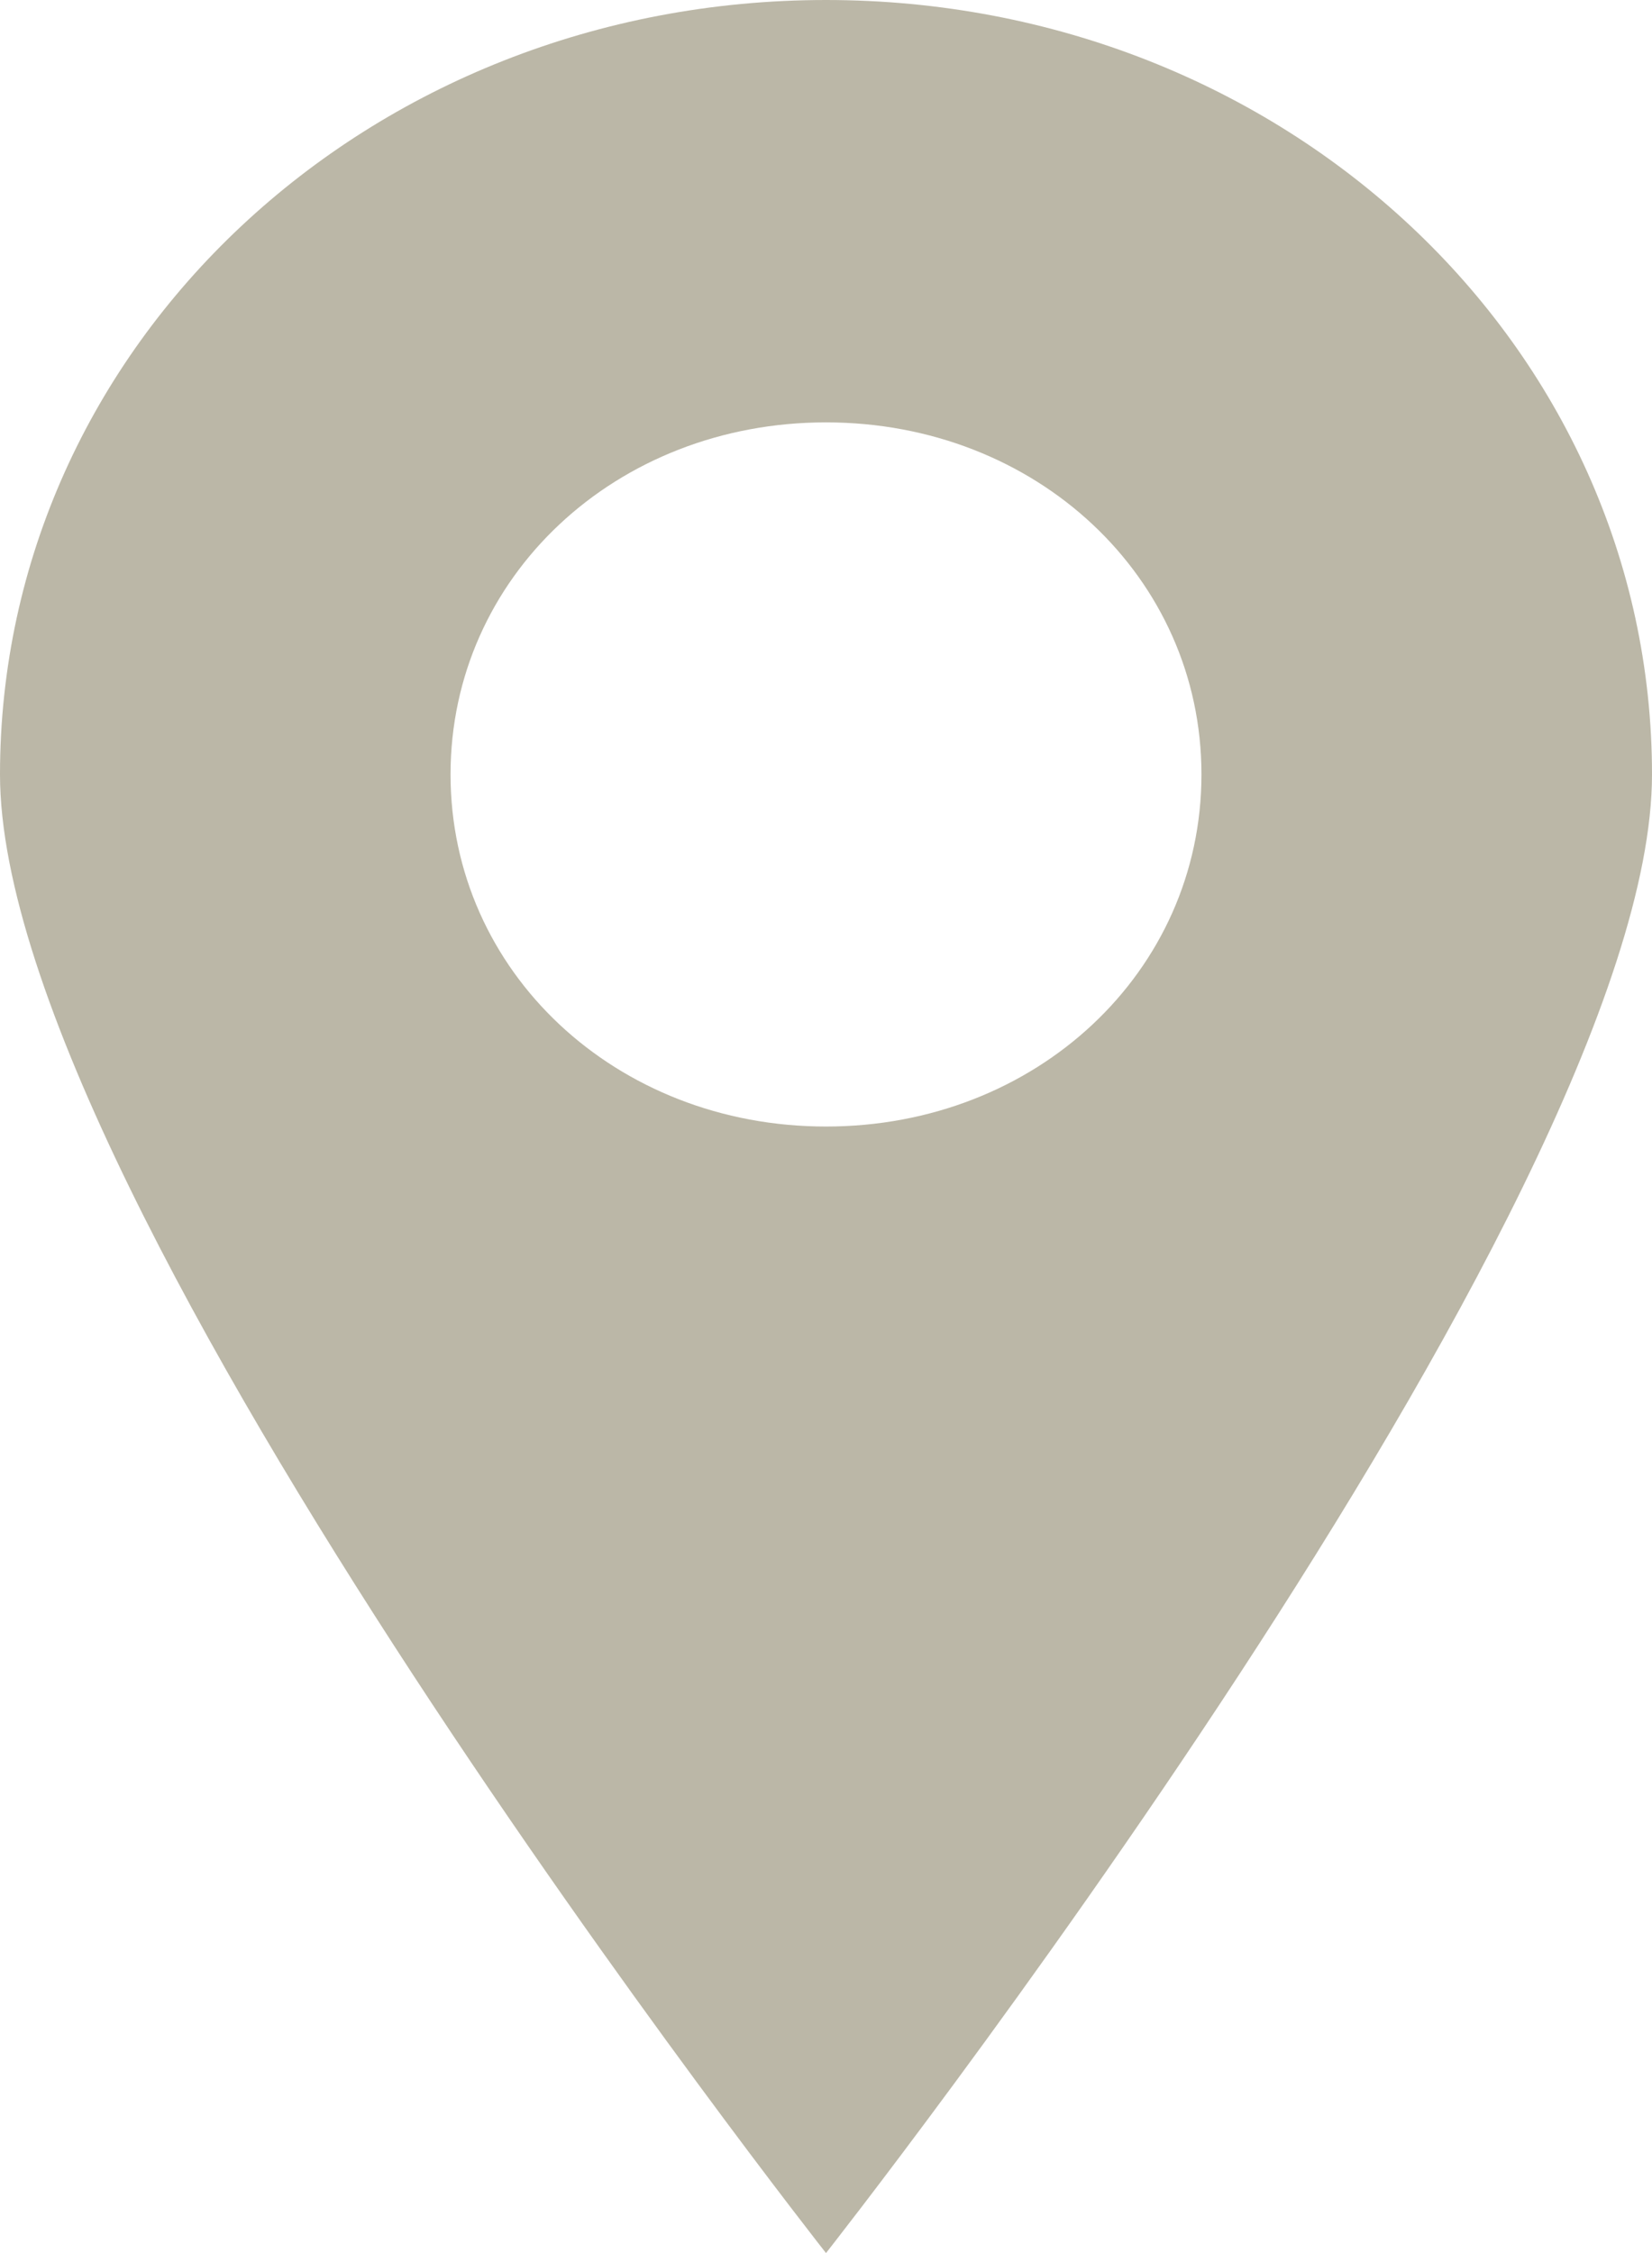
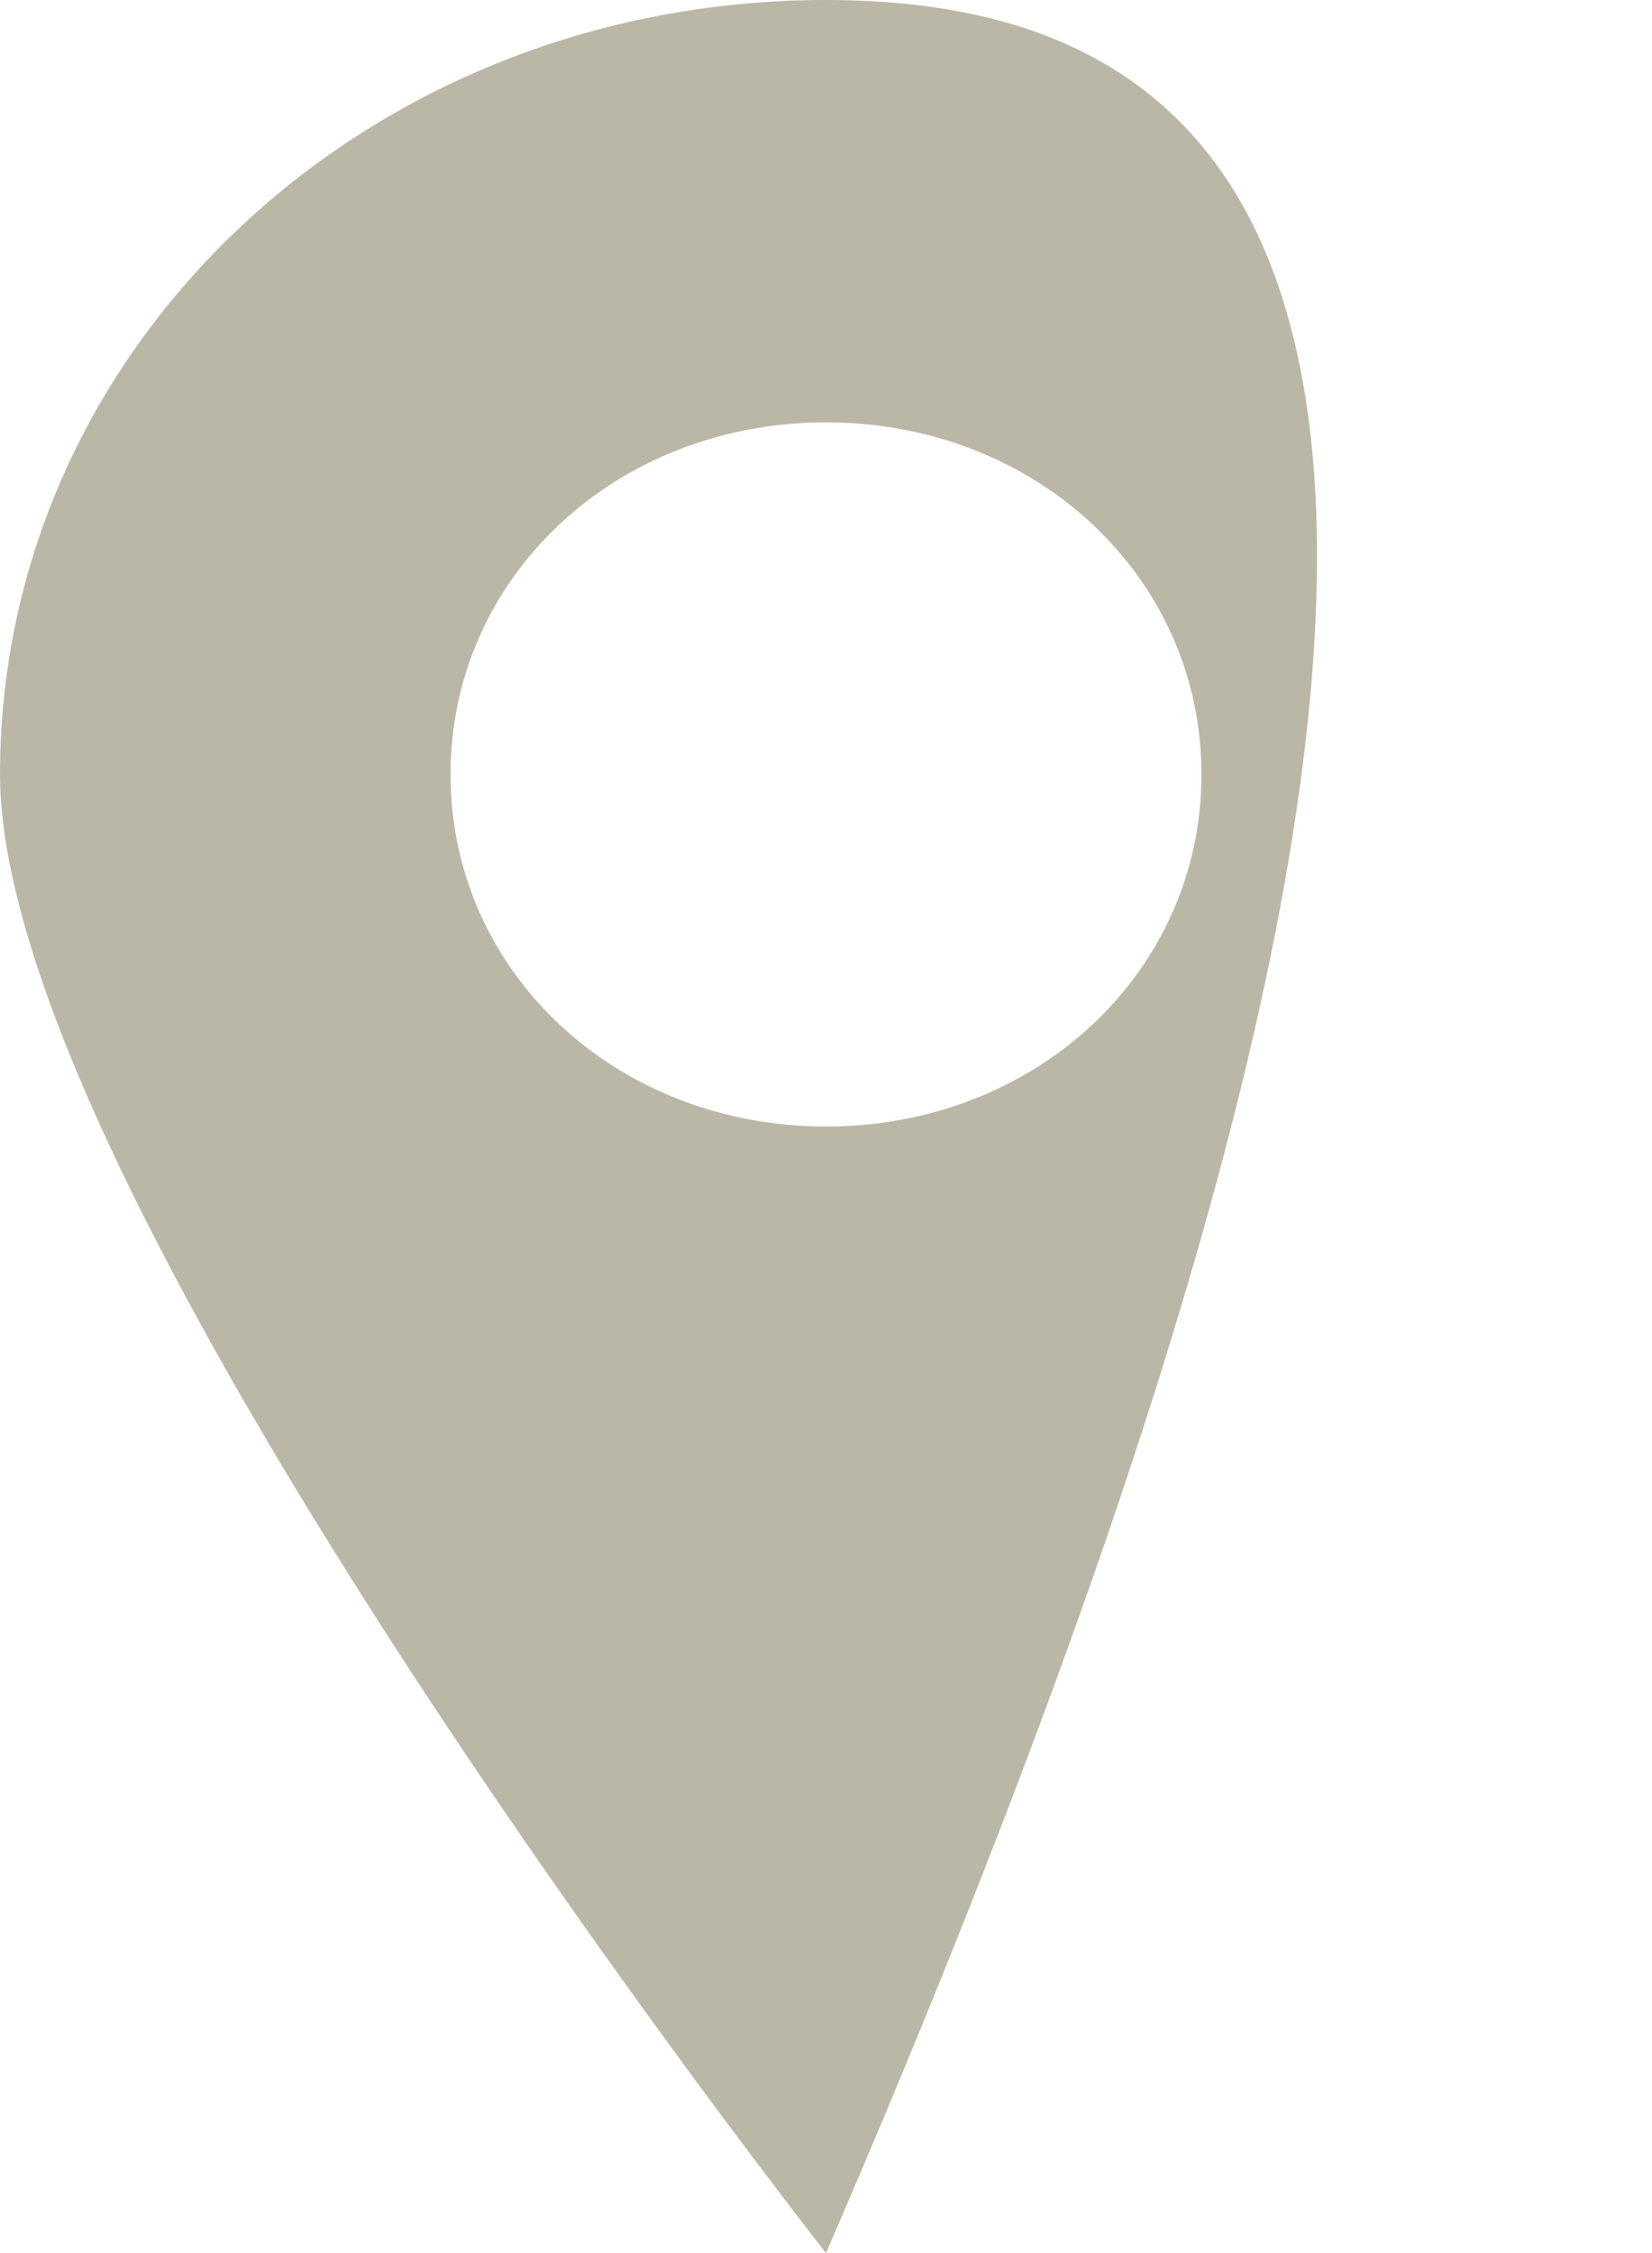
<svg xmlns="http://www.w3.org/2000/svg" width="11" height="15" viewBox="0 0 11 15" fill="none">
-   <path d="M5.5 0C2.45 0 0 2.297 0 5.156C0 8.015 5.5 15 5.5 15C5.5 15 11 8.015 11 5.156C11 2.297 8.55 0 5.5 0ZM5.5 7.5C4.1 7.5 3 6.469 3 5.156C3 3.843 4.099 2.812 5.5 2.812C6.9 2.812 8 3.842 8 5.156C8 6.469 6.9 7.5 5.5 7.5Z" fill="#BBB7A7" />
+   <path d="M5.5 0C2.45 0 0 2.297 0 5.156C0 8.015 5.5 15 5.5 15C11 2.297 8.55 0 5.5 0ZM5.5 7.5C4.1 7.5 3 6.469 3 5.156C3 3.843 4.099 2.812 5.5 2.812C6.9 2.812 8 3.842 8 5.156C8 6.469 6.9 7.5 5.5 7.5Z" fill="#BBB7A7" />
</svg>